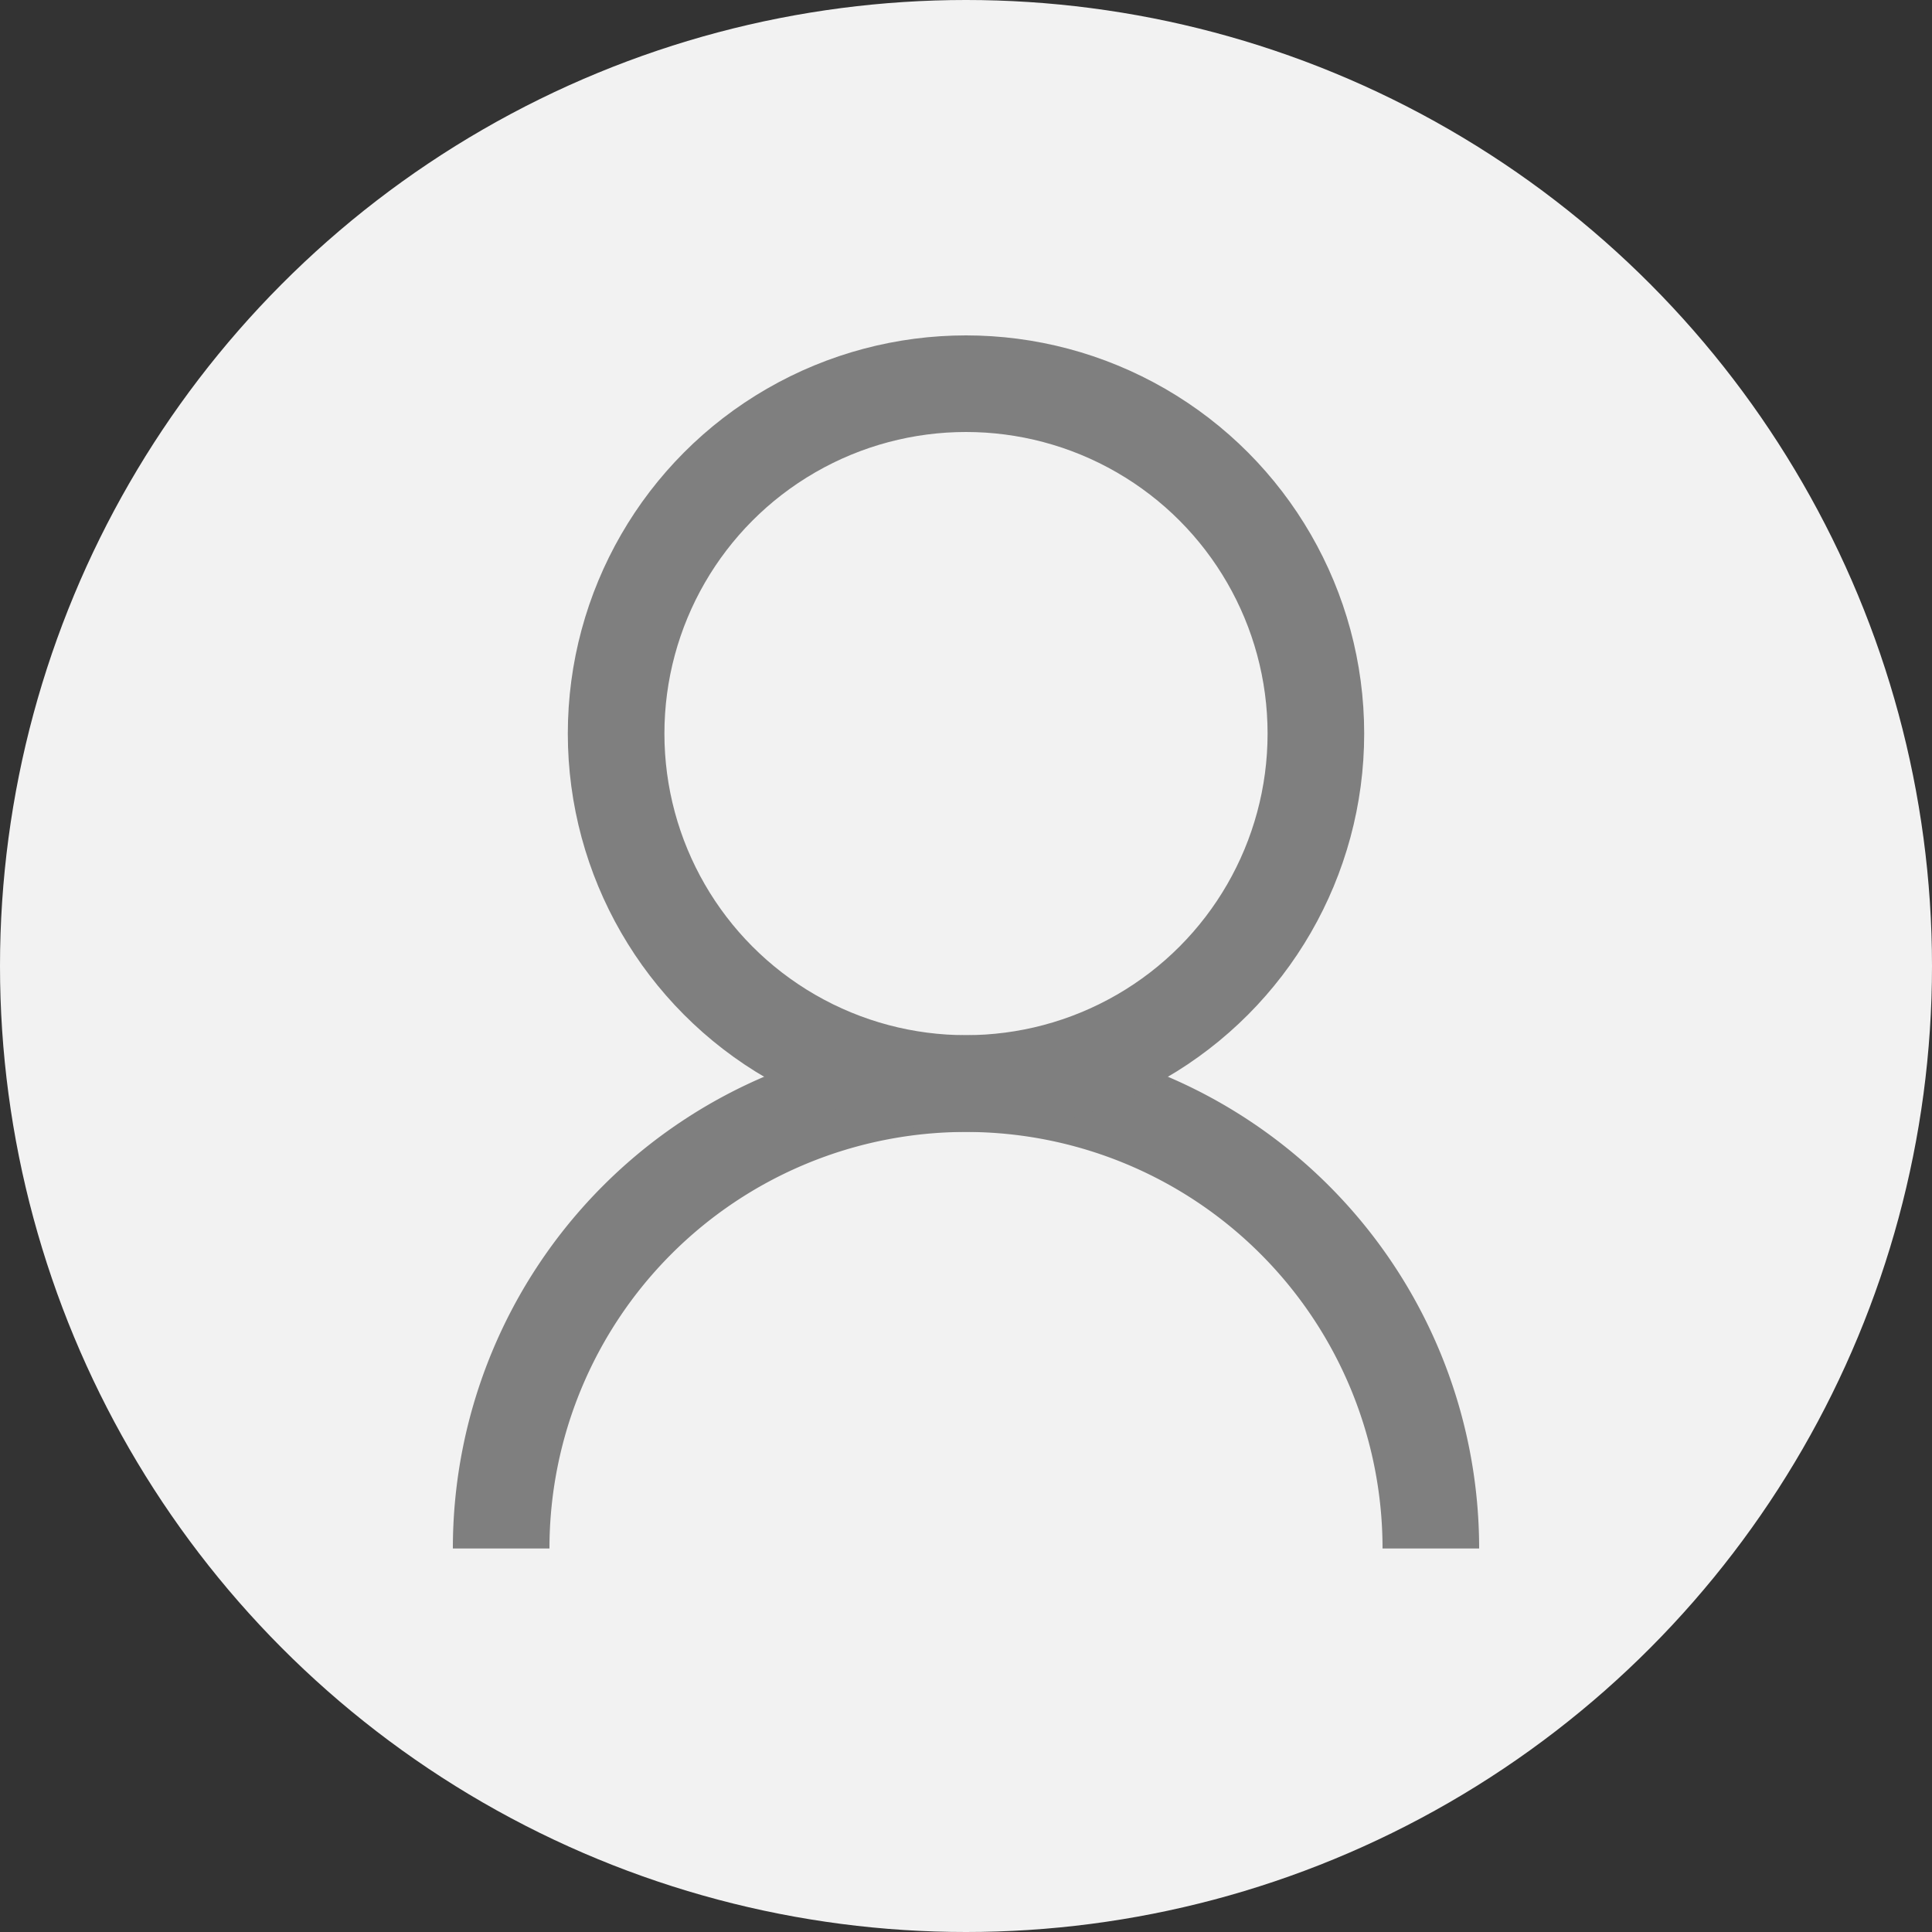
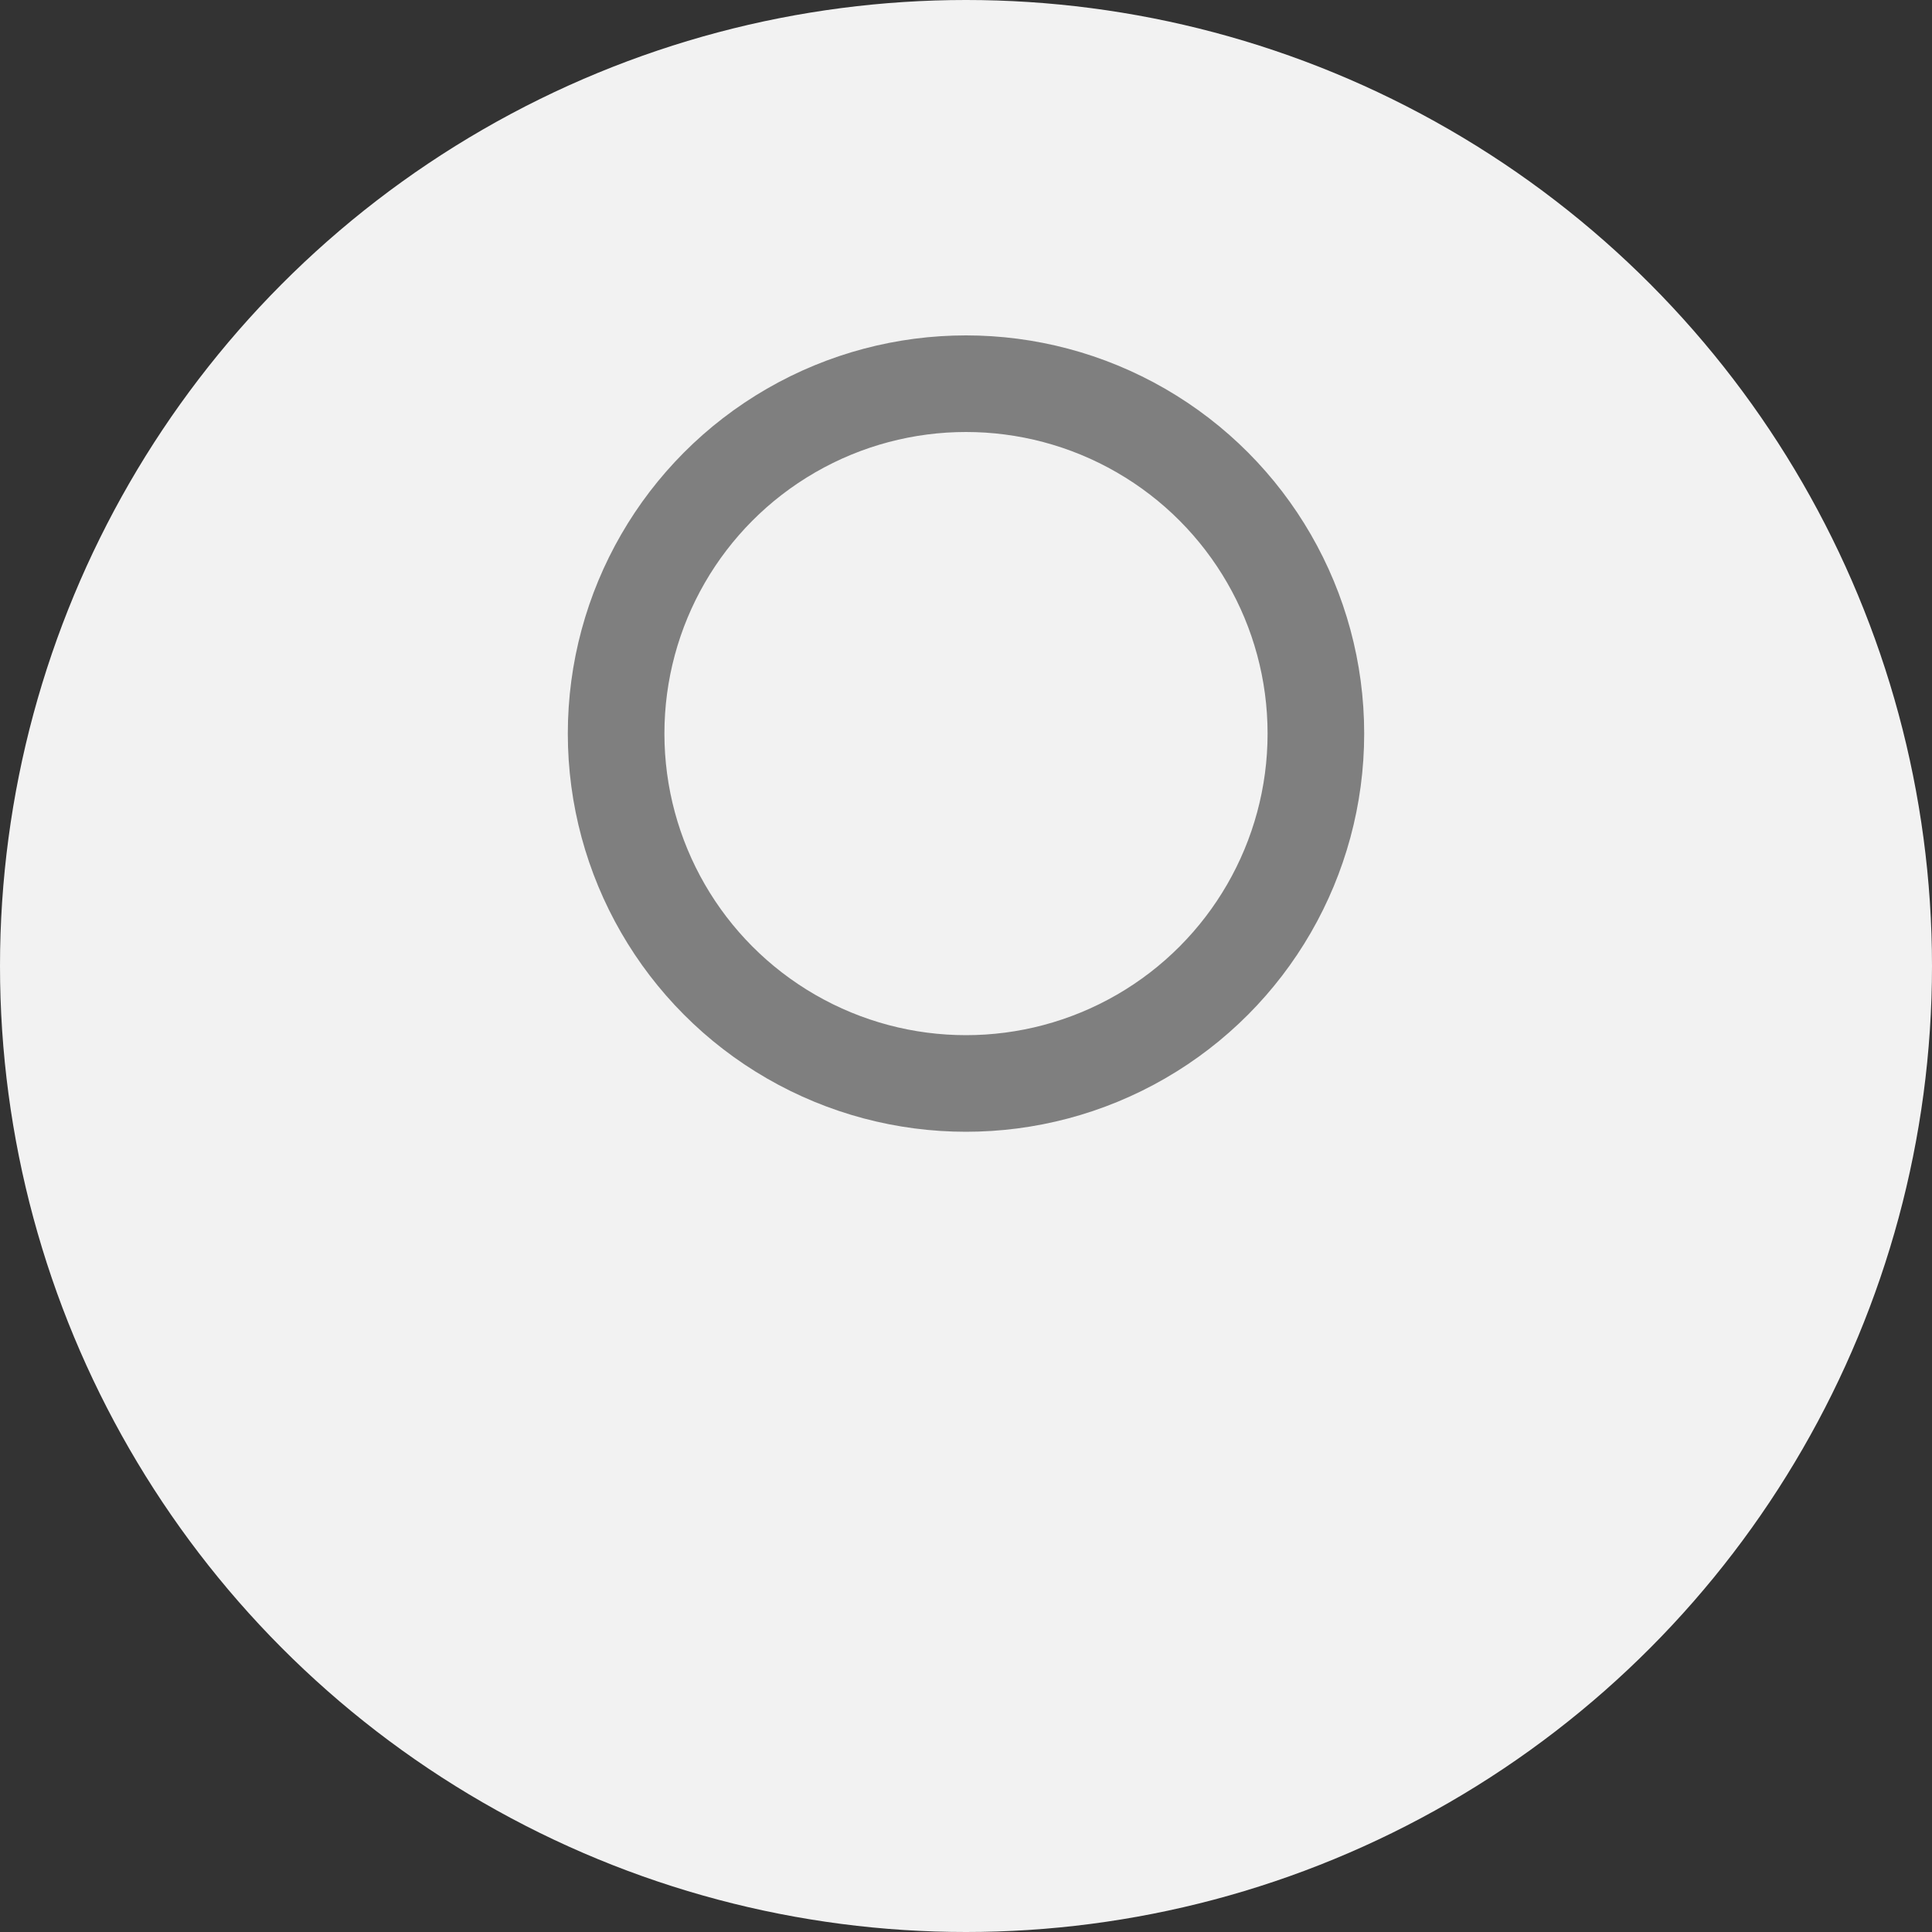
<svg xmlns="http://www.w3.org/2000/svg" id="Layer_1" data-name="Layer 1" viewBox="0 0 100 100">
  <rect x="0" y="0" width="100" height="100" fill="#333333" stroke="none" />
  <defs>
    <style>
      .cls-1 {
        fill: #f2f2f2;
      }

      .cls-2 {
        fill: none;
        stroke: #7f7f7f;
        stroke-miterlimit: 10;
        stroke-width: 5px;
      }
    </style>
  </defs>
  <title>user</title>
  <circle class="cls-1" cx="50" cy="50" r="50" />
-   <path class="cls-2" d="M25.94,80.15a24.06,24.06,0,1,1,48.12,0" transform="translate(0 0)" />
  <circle class="cls-2" cx="50" cy="37.97" r="18.11" />
</svg>